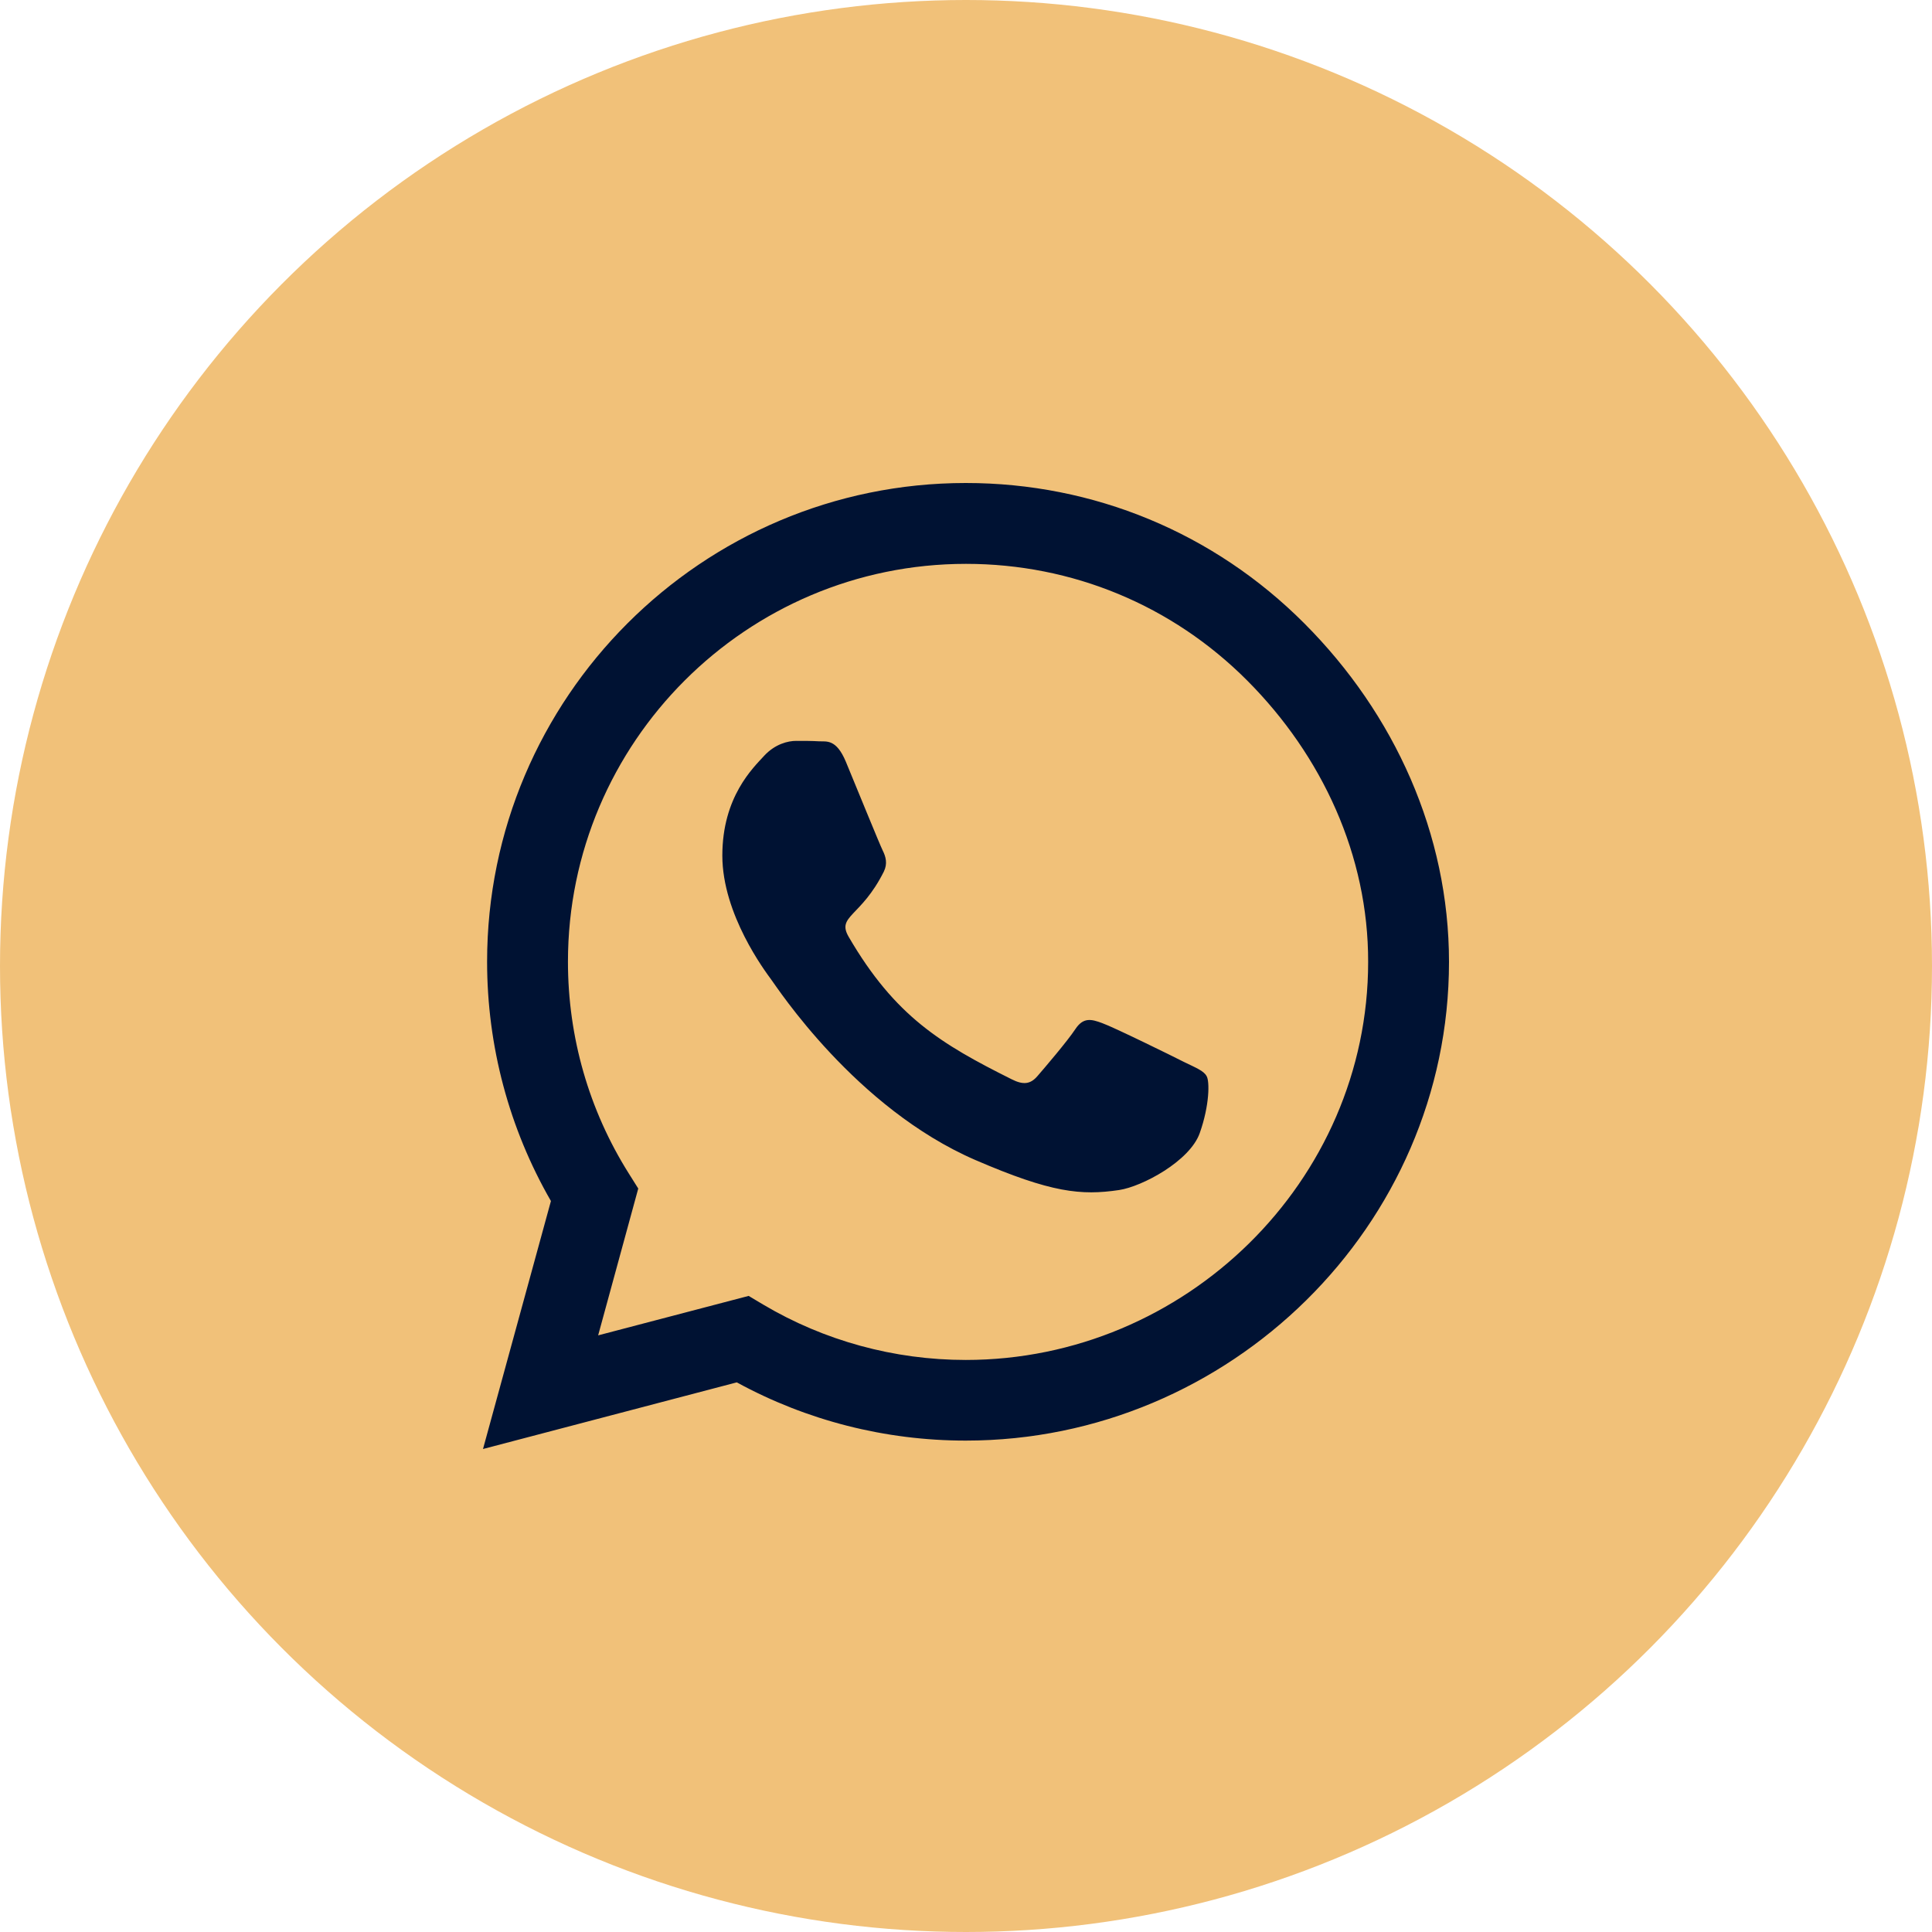
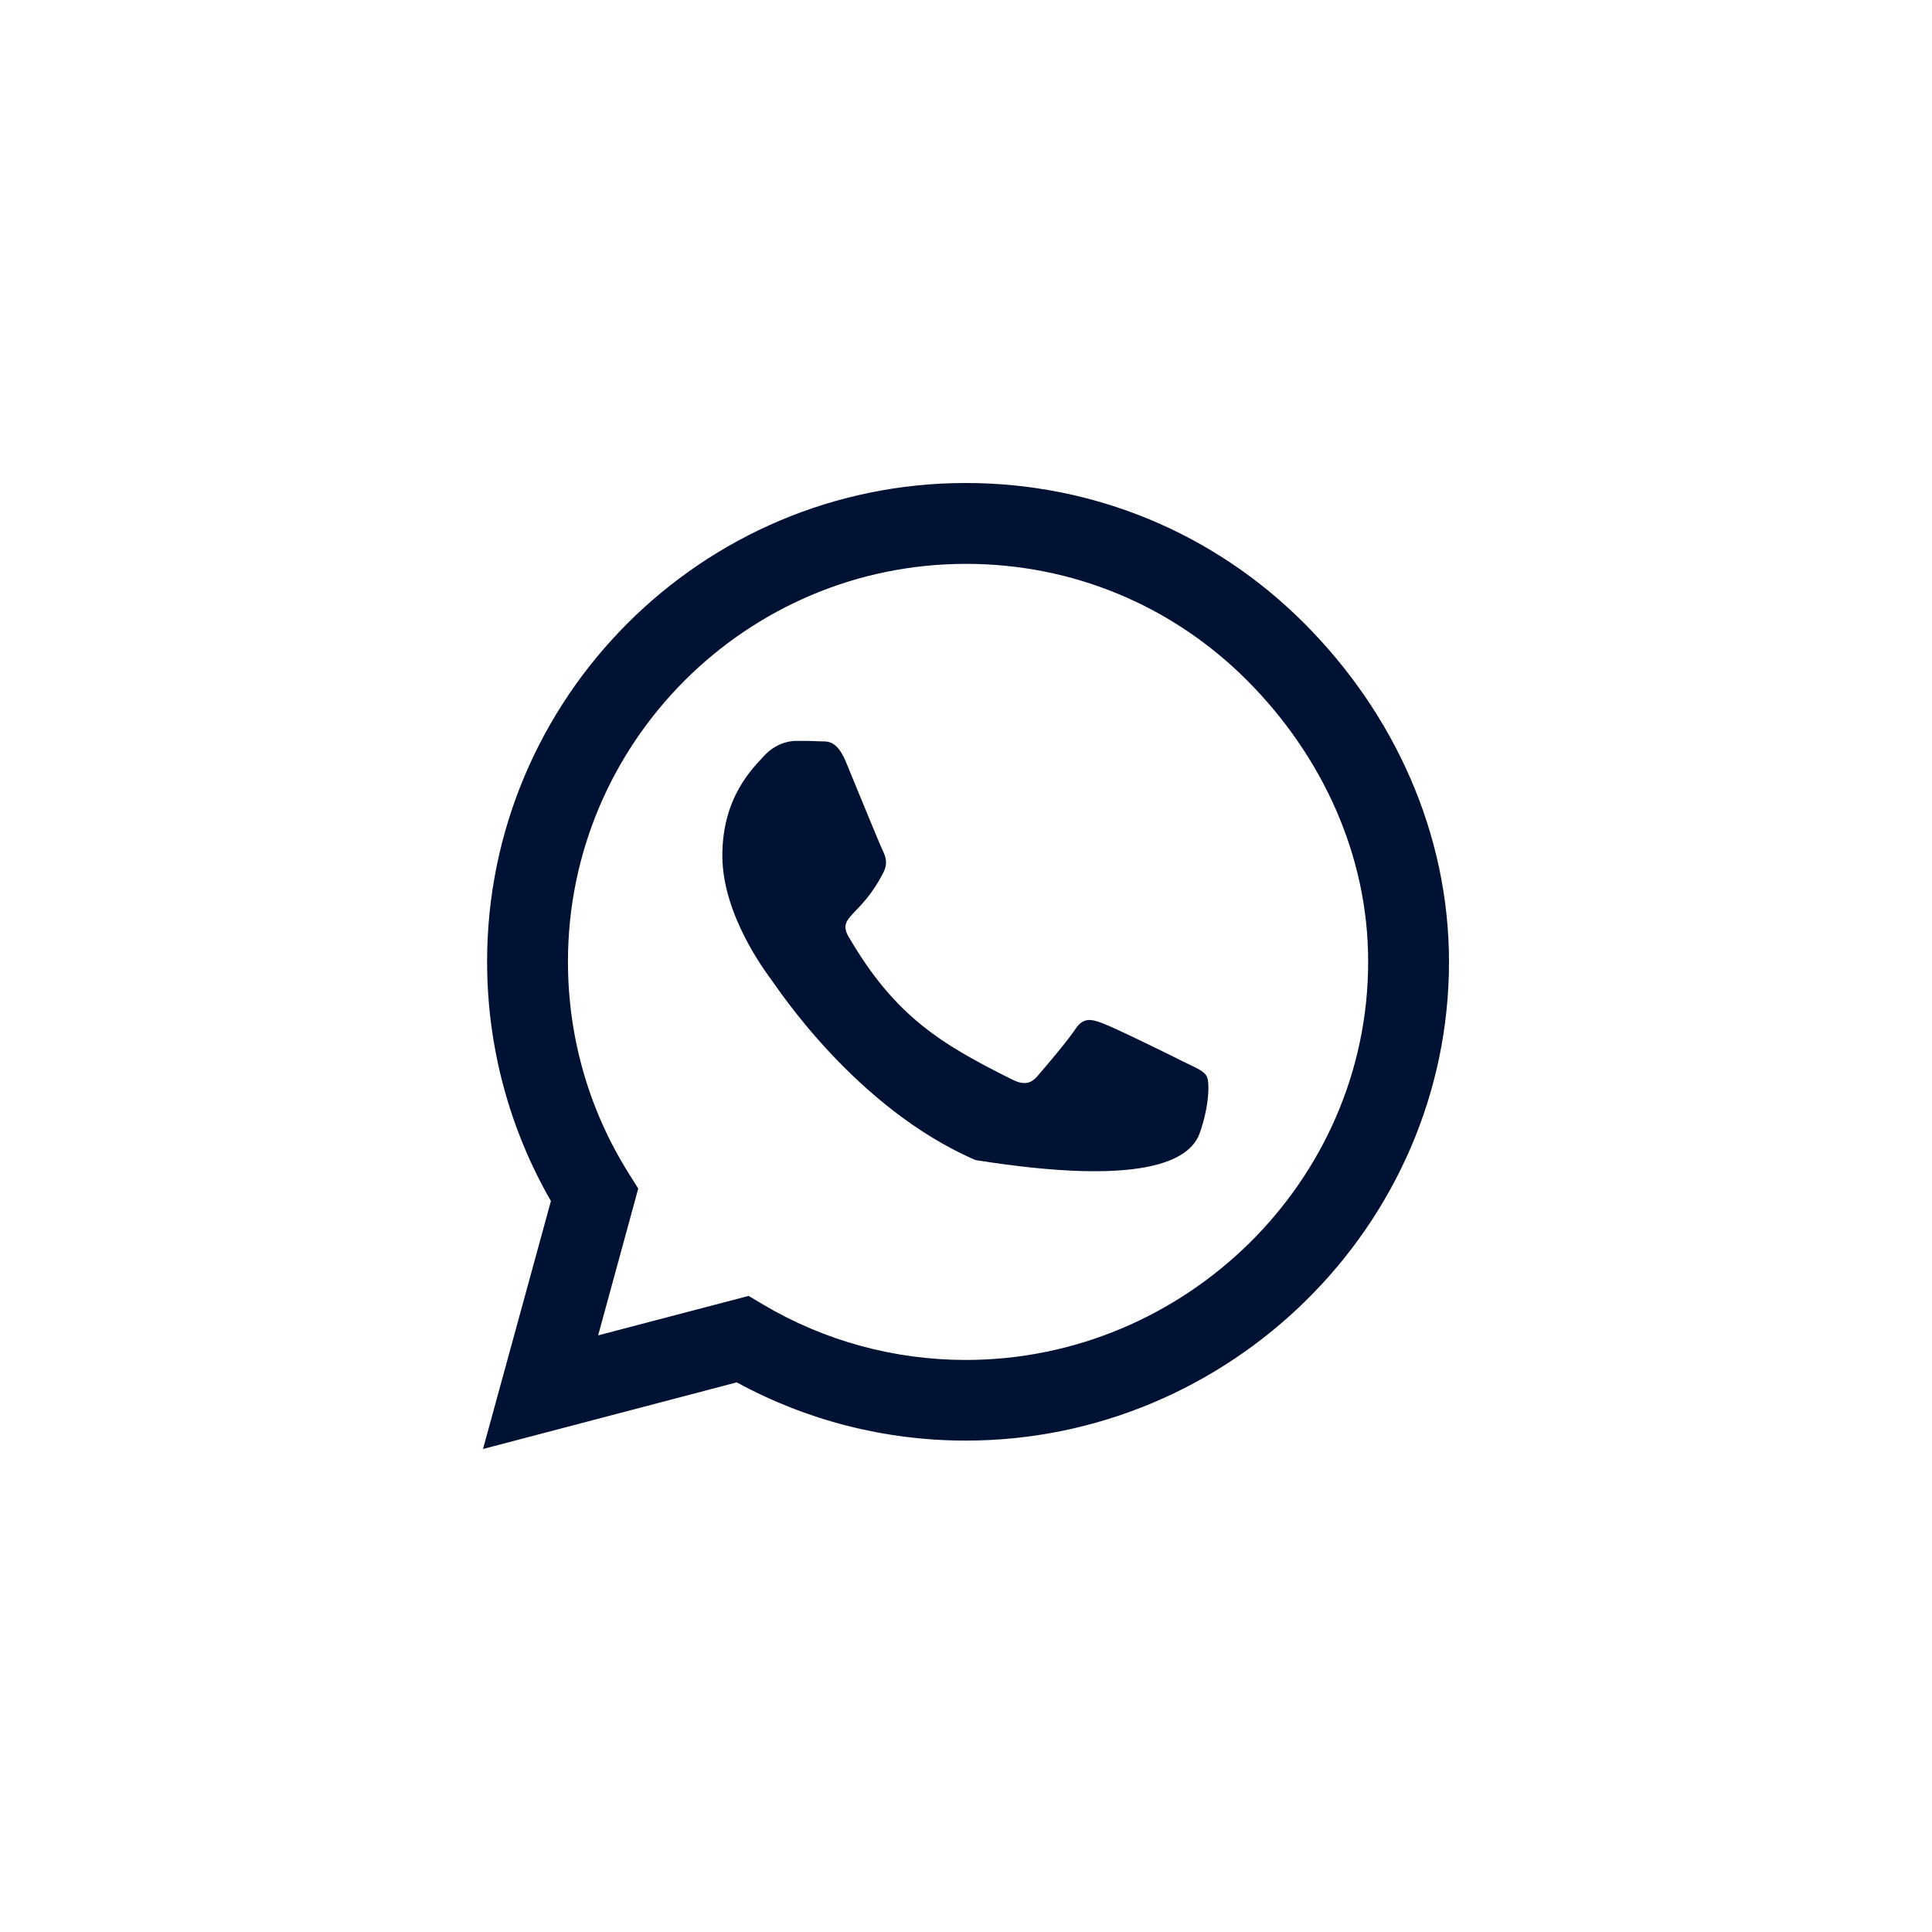
<svg xmlns="http://www.w3.org/2000/svg" width="100" height="100" viewBox="0 0 100 100" fill="none">
-   <circle cx="50" cy="50" r="50" fill="#F1C179" />
-   <path d="M67.511 32.266C62.835 27.578 56.607 25 49.989 25C36.328 25 25.212 36.116 25.212 49.777C25.212 54.141 26.35 58.404 28.516 62.165L25 75L38.136 71.551C41.752 73.527 45.826 74.565 49.978 74.565H49.989C63.638 74.565 75 63.449 75 49.788C75 43.17 72.188 36.953 67.511 32.266ZM49.989 70.391C46.283 70.391 42.656 69.397 39.498 67.522L38.75 67.076L30.96 69.118L33.036 61.518L32.545 60.737C30.48 57.455 29.397 53.672 29.397 49.777C29.397 38.426 38.638 29.185 50 29.185C55.502 29.185 60.67 31.328 64.554 35.223C68.438 39.118 70.826 44.286 70.815 49.788C70.815 61.15 61.339 70.391 49.989 70.391ZM61.283 54.967C60.67 54.654 57.623 53.158 57.054 52.958C56.484 52.745 56.071 52.645 55.658 53.27C55.245 53.895 54.062 55.279 53.694 55.703C53.337 56.116 52.969 56.172 52.355 55.859C48.717 54.04 46.328 52.612 43.929 48.493C43.292 47.4 44.565 47.478 45.748 45.112C45.949 44.699 45.848 44.342 45.692 44.029C45.536 43.717 44.297 40.67 43.783 39.431C43.281 38.225 42.768 38.393 42.388 38.37C42.031 38.348 41.618 38.348 41.205 38.348C40.792 38.348 40.123 38.505 39.554 39.118C38.984 39.743 37.388 41.239 37.388 44.286C37.388 47.333 39.609 50.279 39.911 50.692C40.223 51.105 44.275 57.355 50.491 60.045C54.42 61.741 55.96 61.886 57.924 61.596C59.118 61.417 61.585 60.1 62.098 58.65C62.612 57.199 62.612 55.96 62.455 55.703C62.31 55.424 61.897 55.268 61.283 54.967Z" fill="#001233" />
+   <path d="M67.511 32.266C62.835 27.578 56.607 25 49.989 25C36.328 25 25.212 36.116 25.212 49.777C25.212 54.141 26.35 58.404 28.516 62.165L25 75L38.136 71.551C41.752 73.527 45.826 74.565 49.978 74.565H49.989C63.638 74.565 75 63.449 75 49.788C75 43.17 72.188 36.953 67.511 32.266ZM49.989 70.391C46.283 70.391 42.656 69.397 39.498 67.522L38.75 67.076L30.96 69.118L33.036 61.518L32.545 60.737C30.48 57.455 29.397 53.672 29.397 49.777C29.397 38.426 38.638 29.185 50 29.185C55.502 29.185 60.67 31.328 64.554 35.223C68.438 39.118 70.826 44.286 70.815 49.788C70.815 61.15 61.339 70.391 49.989 70.391ZM61.283 54.967C60.67 54.654 57.623 53.158 57.054 52.958C56.484 52.745 56.071 52.645 55.658 53.27C55.245 53.895 54.062 55.279 53.694 55.703C53.337 56.116 52.969 56.172 52.355 55.859C48.717 54.04 46.328 52.612 43.929 48.493C43.292 47.4 44.565 47.478 45.748 45.112C45.949 44.699 45.848 44.342 45.692 44.029C45.536 43.717 44.297 40.67 43.783 39.431C43.281 38.225 42.768 38.393 42.388 38.37C42.031 38.348 41.618 38.348 41.205 38.348C40.792 38.348 40.123 38.505 39.554 39.118C38.984 39.743 37.388 41.239 37.388 44.286C37.388 47.333 39.609 50.279 39.911 50.692C40.223 51.105 44.275 57.355 50.491 60.045C59.118 61.417 61.585 60.1 62.098 58.65C62.612 57.199 62.612 55.96 62.455 55.703C62.31 55.424 61.897 55.268 61.283 54.967Z" fill="#001233" />
</svg>